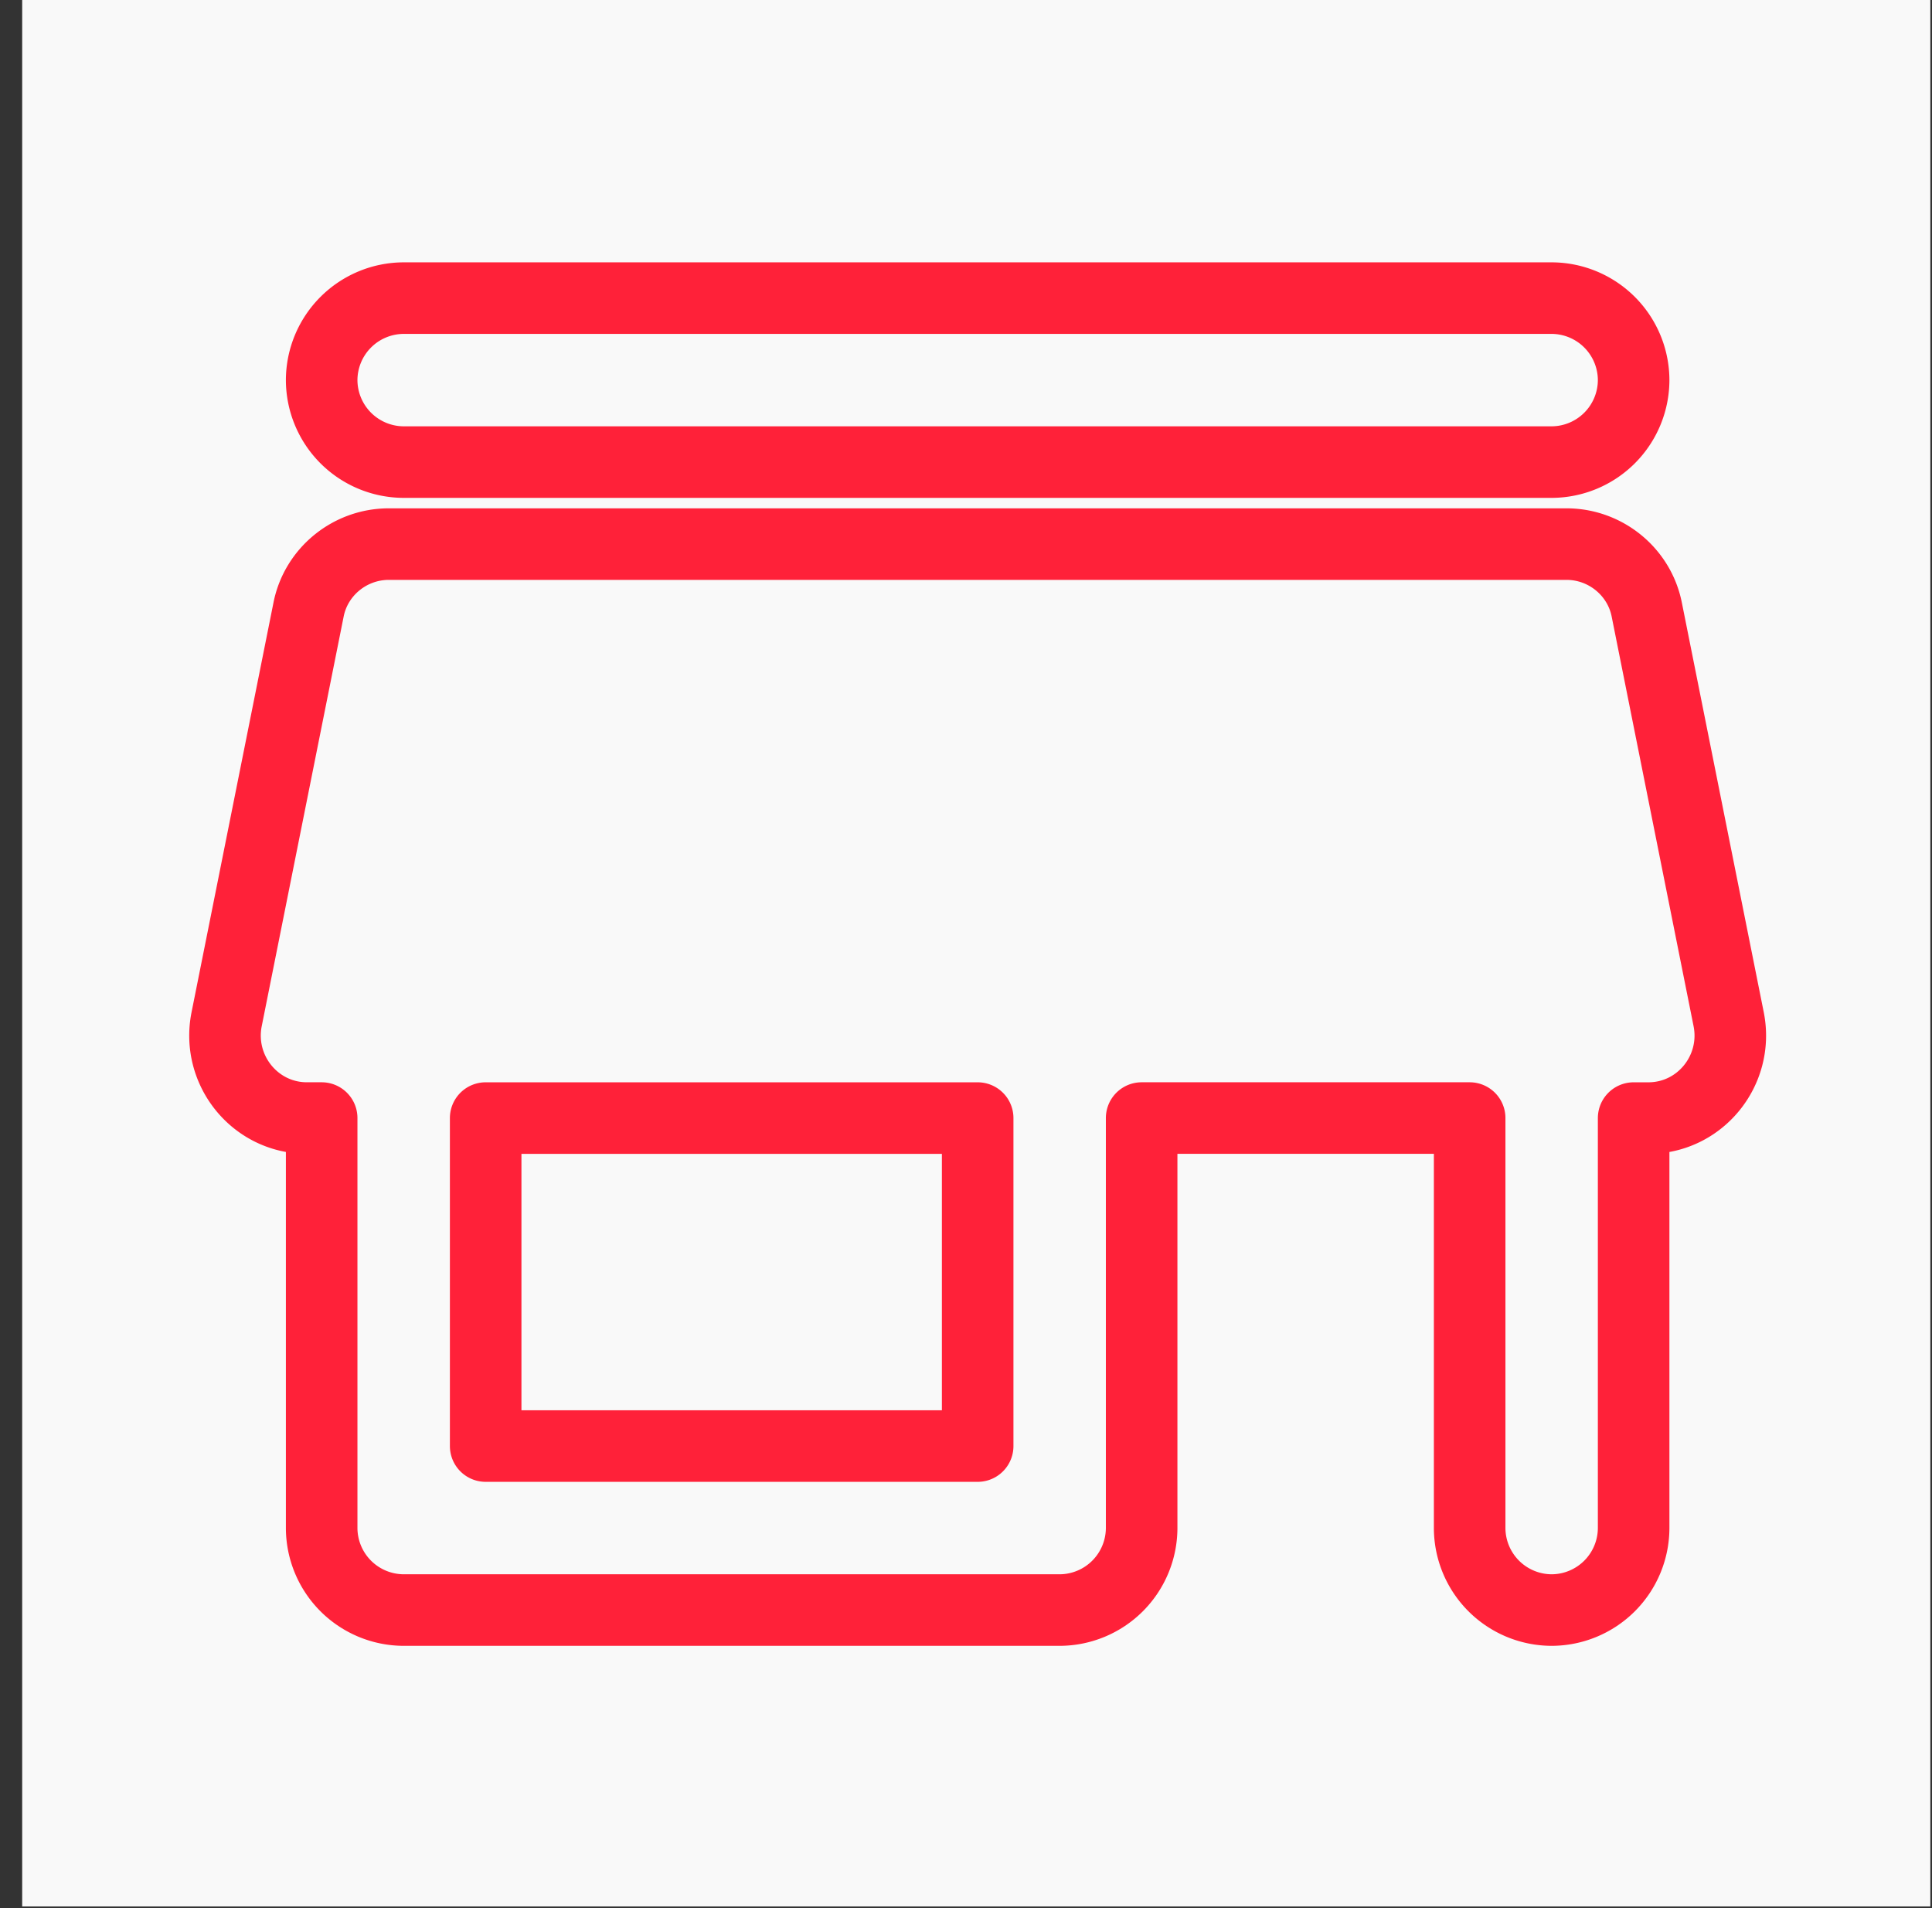
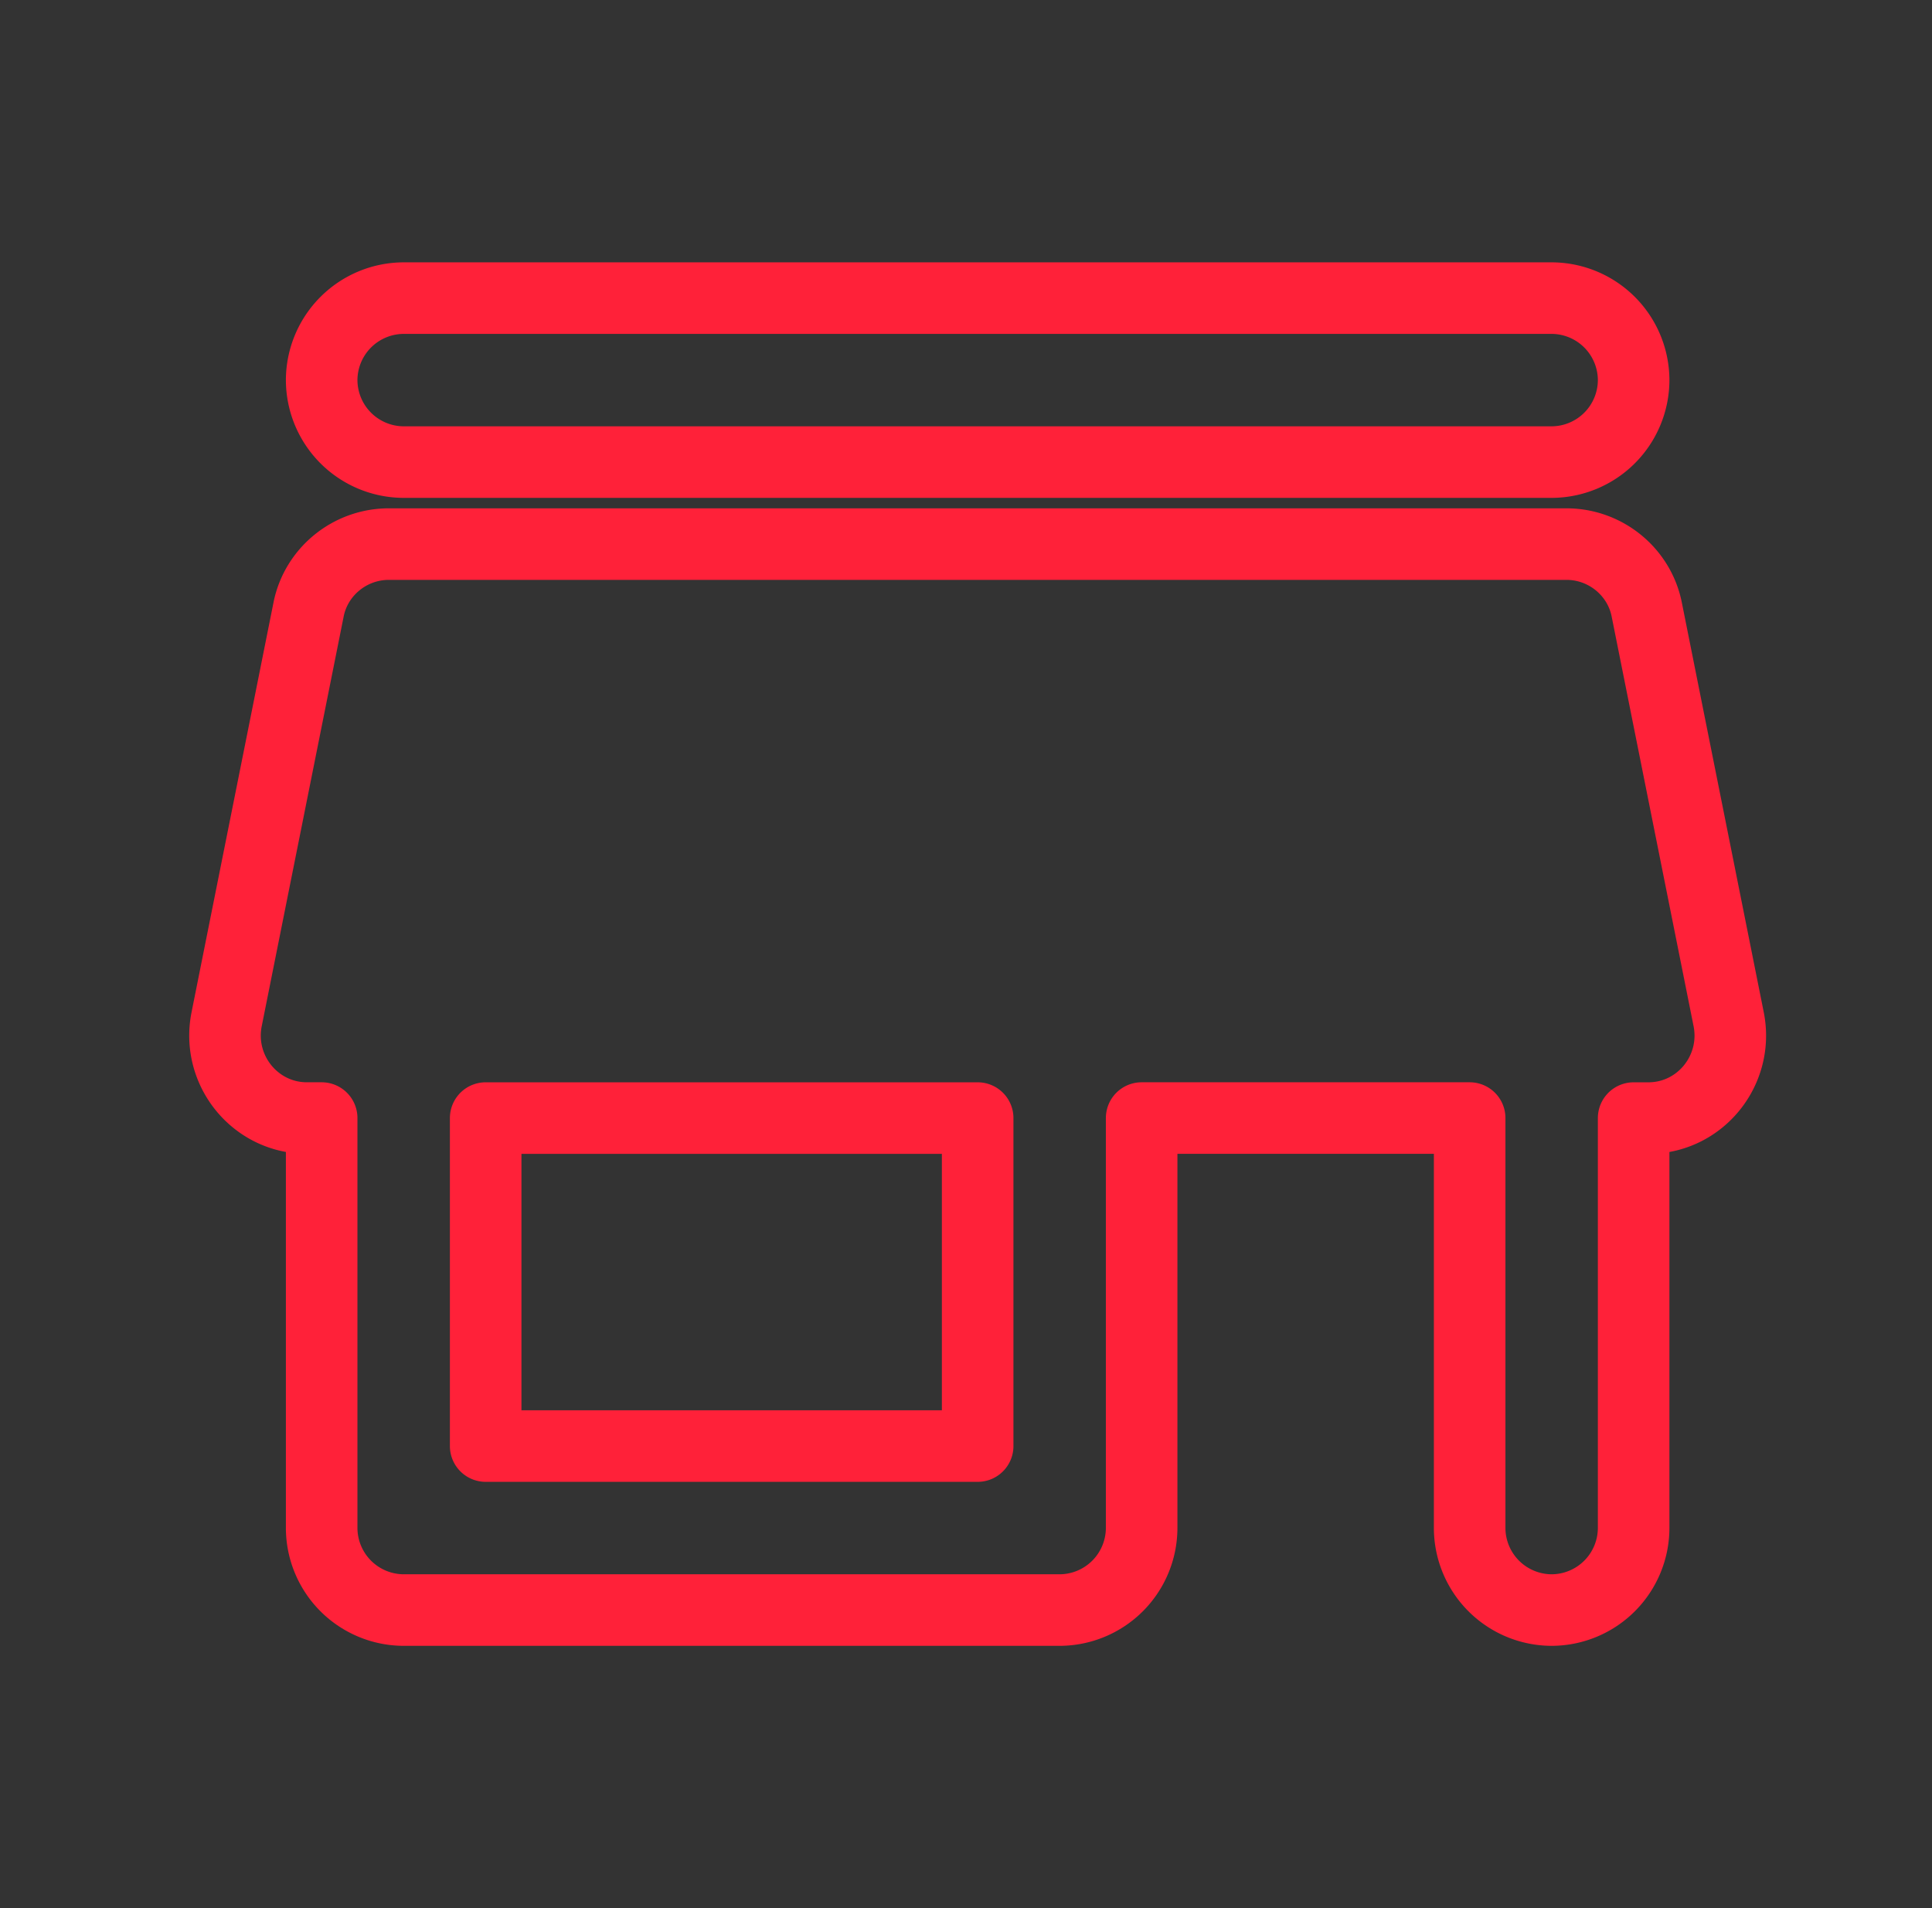
<svg xmlns="http://www.w3.org/2000/svg" xmlns:xlink="http://www.w3.org/1999/xlink" width="81" height="80" viewBox="0 0 81 80">
  <rect x="0" y="0" width="81" height="80" fill="#333333" stroke="none" />
  <defs>
-     <path id="59loa" d="M619.93 1507.93v-80h80v80z" />
    <path id="59lob" d="M659.989 1474.877h-20.627v13.751h20.627zm31.49-4.126c.413 2.132-1.203 4.126-3.369 4.126h-.619v17.189a3.448 3.448 0 0 1-3.437 3.438 3.448 3.448 0 0 1-3.438-3.438v-17.19h-13.752v17.19a3.448 3.448 0 0 1-3.437 3.438h-27.503a3.448 3.448 0 0 1-3.438-3.438v-17.19h-.619c-2.165 0-3.781-1.993-3.369-4.125l3.438-17.189c.31-1.581 1.719-2.75 3.37-2.75h49.366c1.65 0 3.06 1.169 3.37 2.75zm-58.993-26.815a3.448 3.448 0 0 1 3.438-3.437h48.13a3.448 3.448 0 0 1 3.437 3.437 3.448 3.448 0 0 1-3.437 3.438h-48.13a3.448 3.448 0 0 1-3.438-3.438z" />
  </defs>
  <g>
    <g transform="translate(-619 -1428)">
      <g>
        <use fill="#f9f9f9" xlink:href="#59loa" />
      </g>
      <g>
        <g>
          <use fill="#fff" fill-opacity="0" stroke="#ff2139" stroke-linejoin="round" stroke-miterlimit="50" stroke-width="3" xlink:href="#59lob" />
        </g>
      </g>
    </g>
  </g>
</svg>